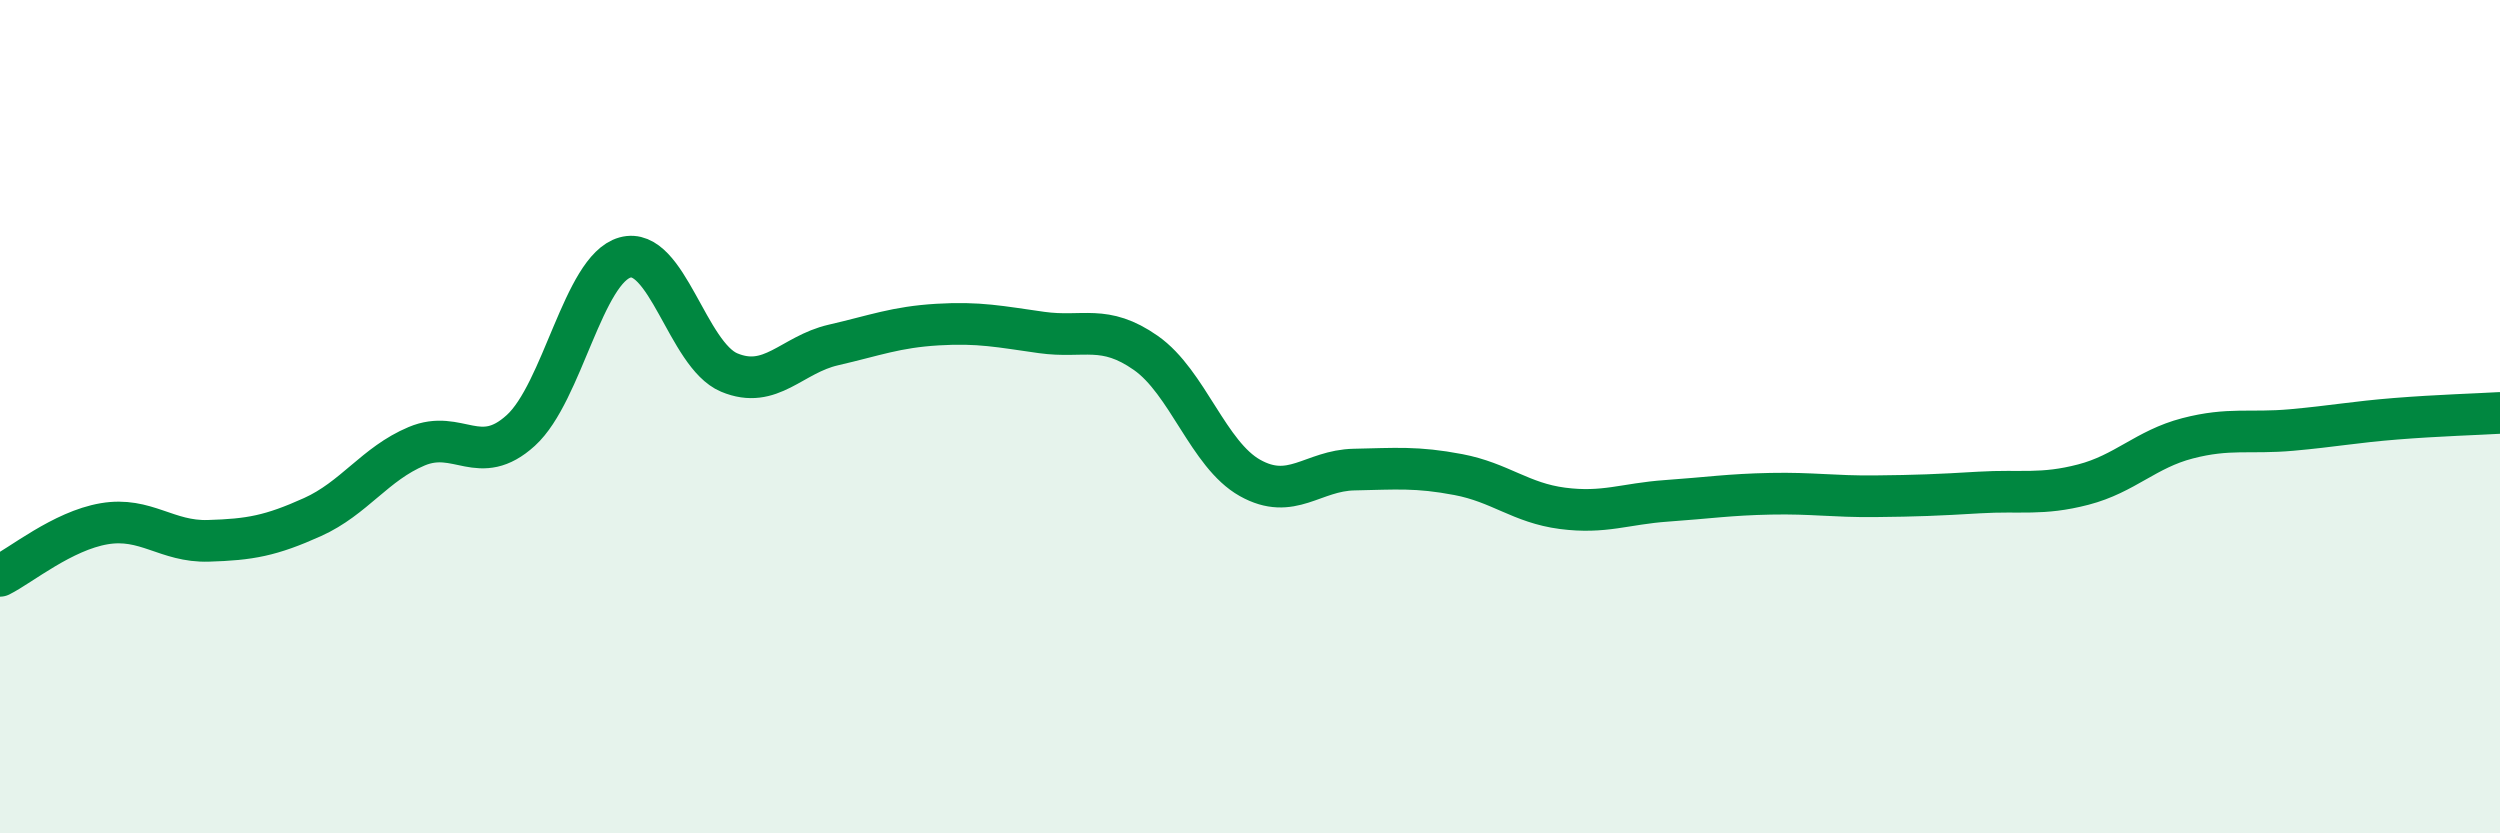
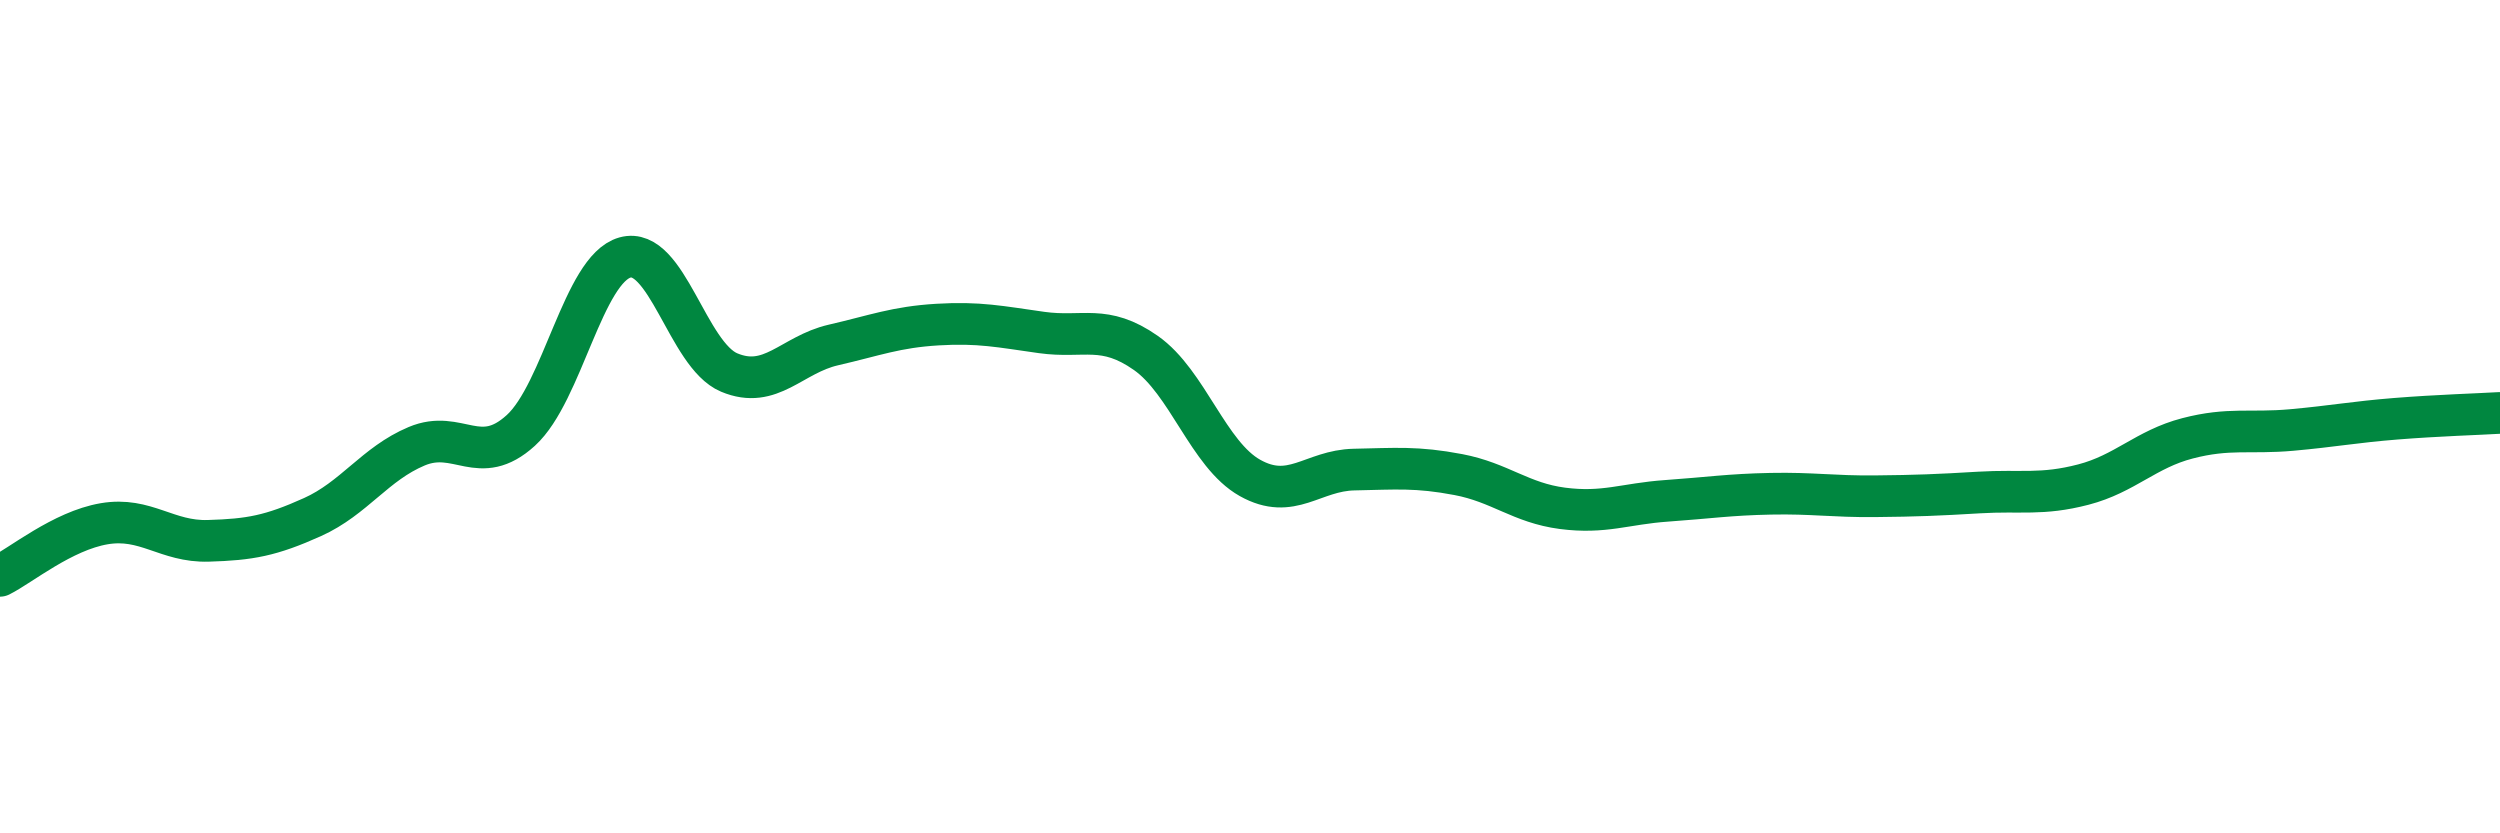
<svg xmlns="http://www.w3.org/2000/svg" width="60" height="20" viewBox="0 0 60 20">
-   <path d="M 0,13.82 C 0.5,13.57 1.5,12.74 2.5,12.57 C 3.5,12.4 4,13.01 5,12.98 C 6,12.95 6.5,12.86 7.5,12.41 C 8.5,11.96 9,11.13 10,10.71 C 11,10.29 11.5,11.24 12.5,10.33 C 13.5,9.42 14,6.46 15,6.18 C 16,5.9 16.5,8.52 17.5,8.94 C 18.5,9.36 19,8.51 20,8.28 C 21,8.05 21.5,7.85 22.5,7.79 C 23.5,7.73 24,7.84 25,7.98 C 26,8.12 26.5,7.77 27.5,8.47 C 28.5,9.17 29,10.91 30,11.47 C 31,12.03 31.5,11.29 32.5,11.27 C 33.5,11.25 34,11.2 35,11.39 C 36,11.58 36.5,12.07 37.5,12.2 C 38.5,12.33 39,12.09 40,12.02 C 41,11.95 41.5,11.87 42.5,11.85 C 43.5,11.83 44,11.92 45,11.91 C 46,11.9 46.5,11.88 47.5,11.82 C 48.5,11.76 49,11.89 50,11.63 C 51,11.37 51.5,10.78 52.5,10.52 C 53.5,10.26 54,10.41 55,10.32 C 56,10.23 56.5,10.13 57.5,10.05 C 58.5,9.97 59.5,9.94 60,9.91L60 20L0 20Z" fill="#008740" opacity="0.1" stroke-linecap="round" stroke-linejoin="round" />
  <path d="M 0,13.82 C 0.5,13.57 1.5,12.74 2.5,12.57 C 3.5,12.4 4,13.01 5,12.98 C 6,12.95 6.5,12.86 7.5,12.41 C 8.5,11.96 9,11.13 10,10.71 C 11,10.29 11.5,11.24 12.5,10.33 C 13.5,9.42 14,6.46 15,6.18 C 16,5.9 16.5,8.52 17.5,8.94 C 18.5,9.36 19,8.51 20,8.28 C 21,8.05 21.5,7.85 22.5,7.79 C 23.5,7.73 24,7.84 25,7.98 C 26,8.12 26.5,7.77 27.5,8.47 C 28.5,9.17 29,10.91 30,11.47 C 31,12.03 31.5,11.29 32.5,11.27 C 33.5,11.25 34,11.2 35,11.39 C 36,11.58 36.5,12.07 37.5,12.2 C 38.5,12.33 39,12.09 40,12.02 C 41,11.95 41.5,11.87 42.5,11.85 C 43.5,11.83 44,11.92 45,11.91 C 46,11.9 46.5,11.88 47.5,11.82 C 48.5,11.76 49,11.89 50,11.63 C 51,11.37 51.5,10.78 52.5,10.52 C 53.5,10.26 54,10.41 55,10.32 C 56,10.23 56.5,10.13 57.5,10.05 C 58.5,9.97 59.5,9.94 60,9.91" stroke="#008740" stroke-width="1" fill="none" stroke-linecap="round" stroke-linejoin="round" />
</svg>